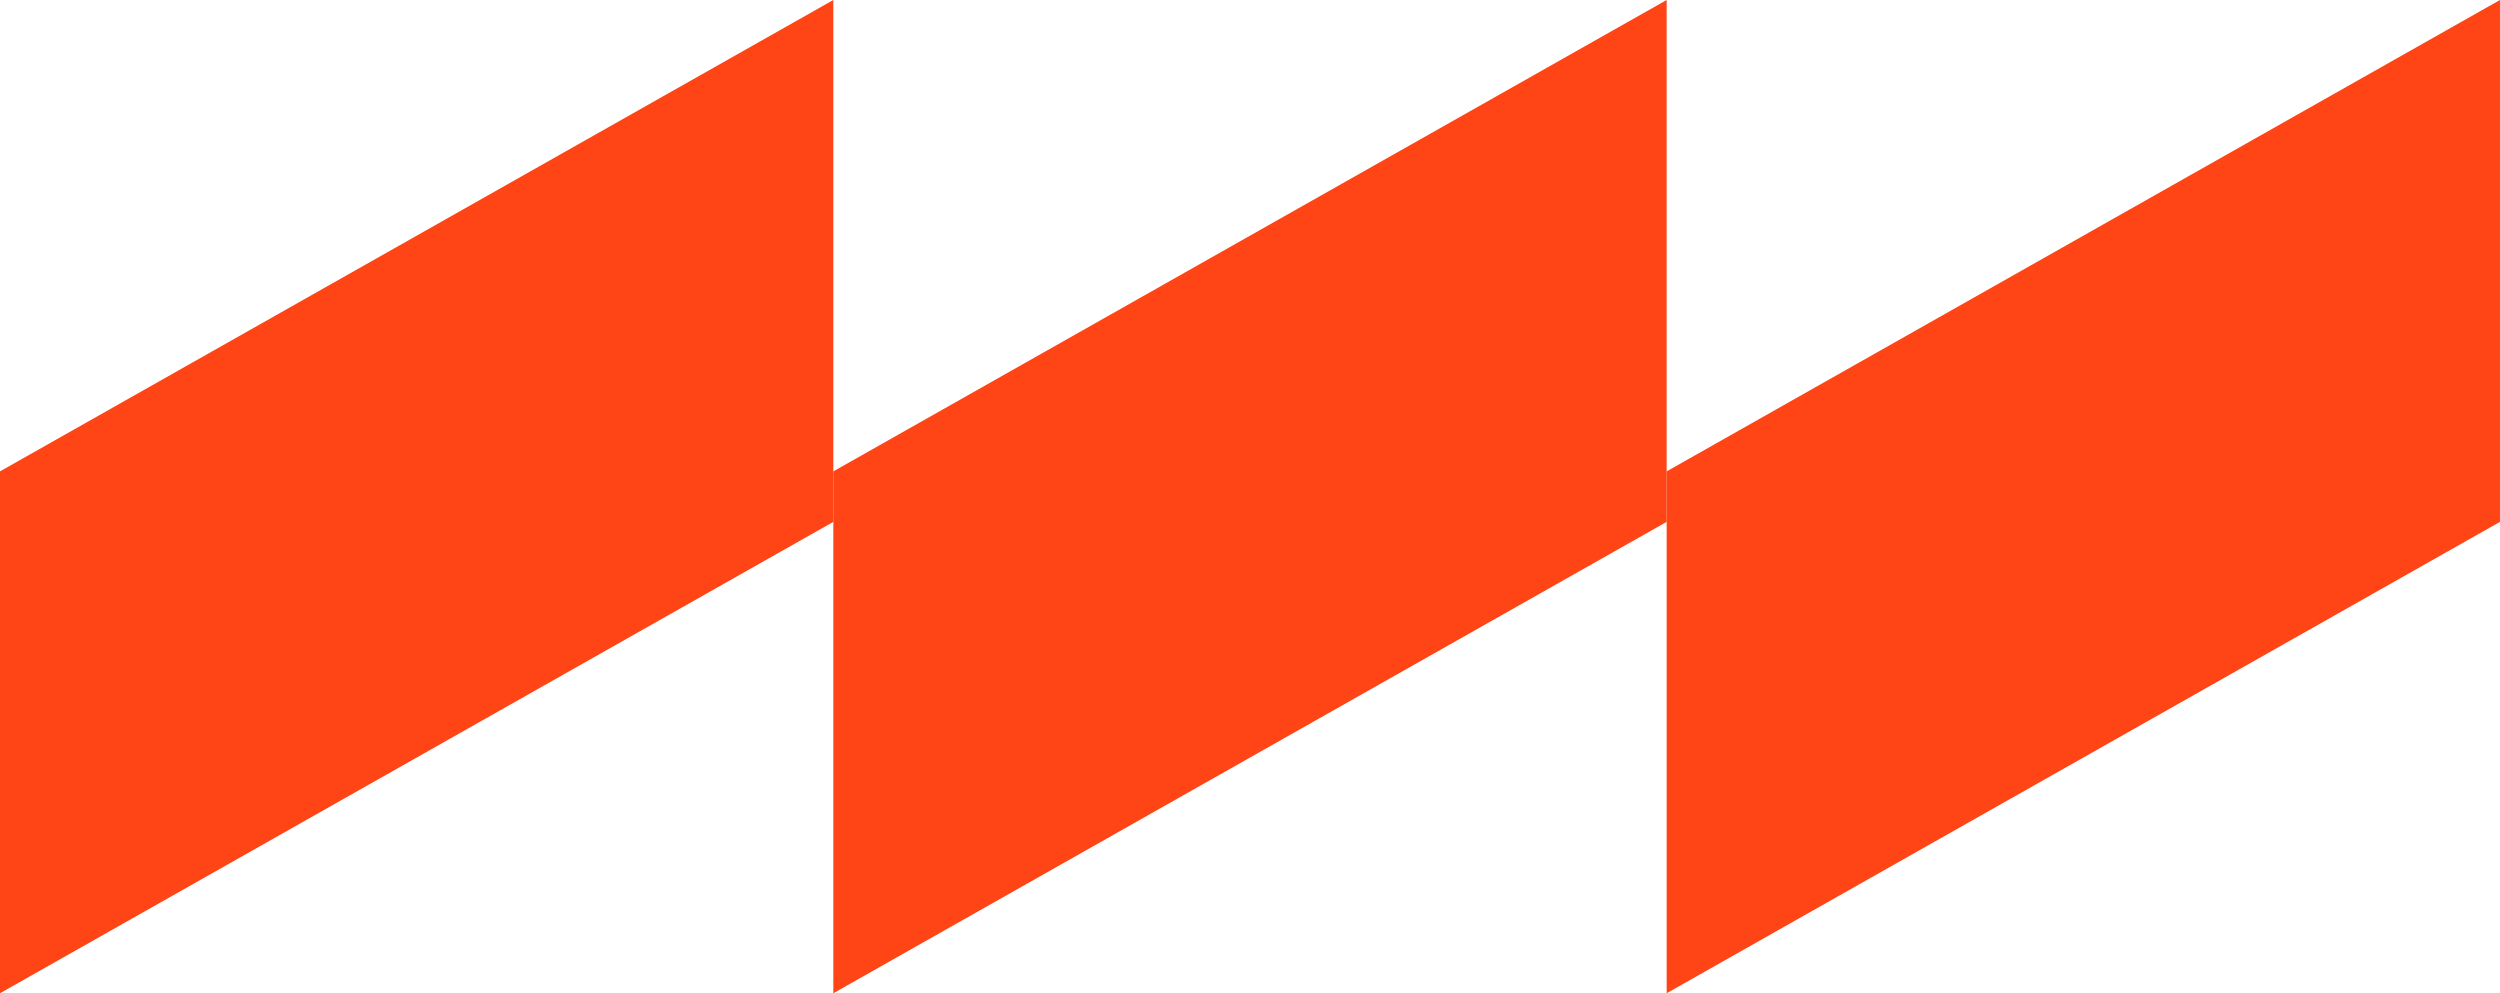
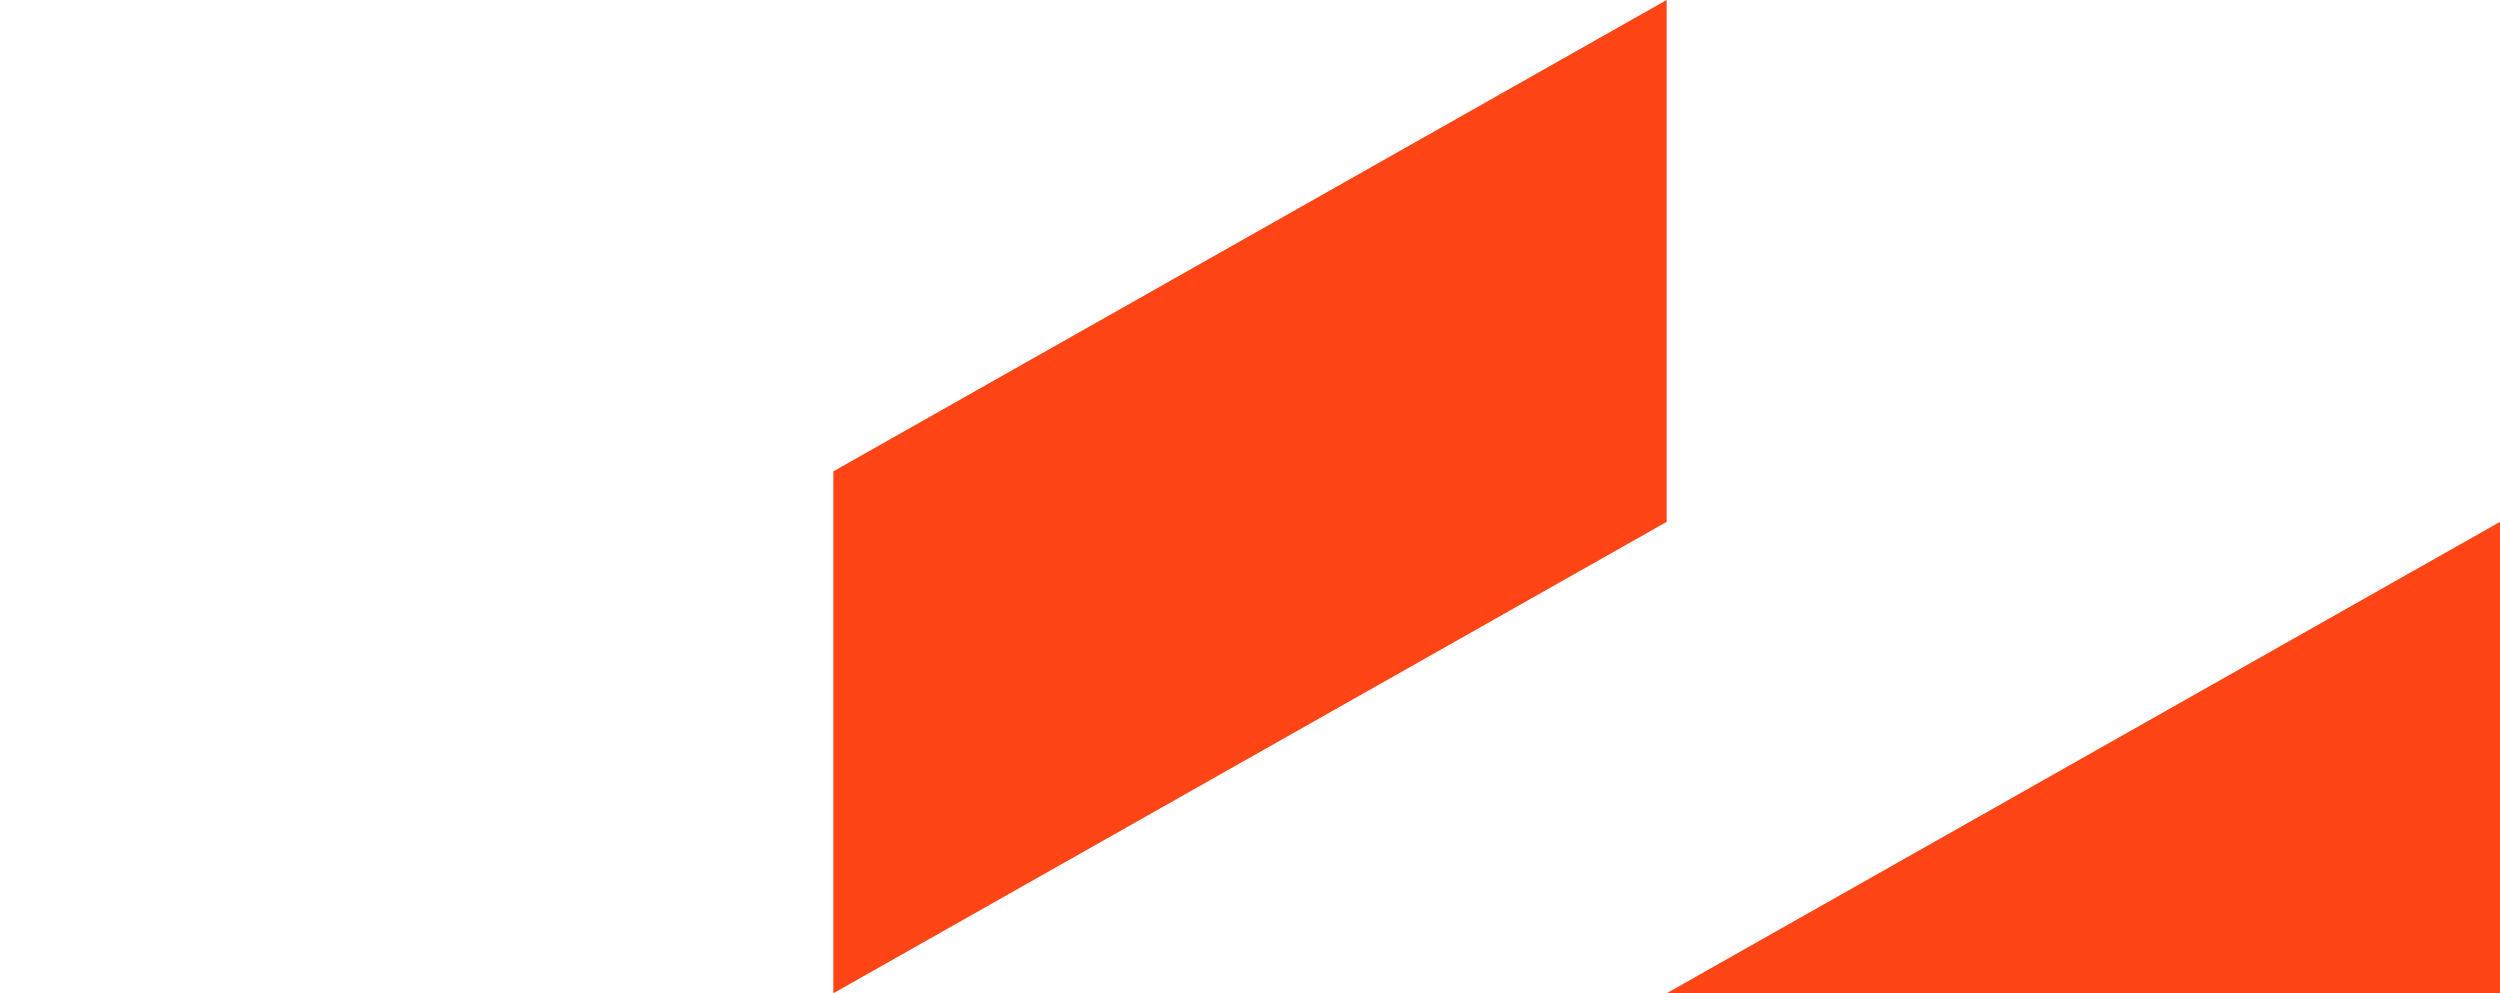
<svg xmlns="http://www.w3.org/2000/svg" width="134.566" height="53.464" viewBox="0 0 134.566 53.464">
  <g id="Group_103" data-name="Group 103" transform="translate(-1147.979 -240.66)">
-     <path id="Path_92" data-name="Path 92" d="M1147.979,294.123V266.032l44.855-25.373v28.091Z" transform="translate(0 0)" fill="#ff4516" />
    <path id="Path_93" data-name="Path 93" d="M1160.617,294.123V266.032l44.855-25.373v28.091Z" transform="translate(32.217 0)" fill="#ff4516" />
-     <path id="Path_94" data-name="Path 94" d="M1173.255,294.123V266.032l44.855-25.373v28.091Z" transform="translate(64.434 0)" fill="#ff4516" />
+     <path id="Path_94" data-name="Path 94" d="M1173.255,294.123l44.855-25.373v28.091Z" transform="translate(64.434 0)" fill="#ff4516" />
  </g>
</svg>